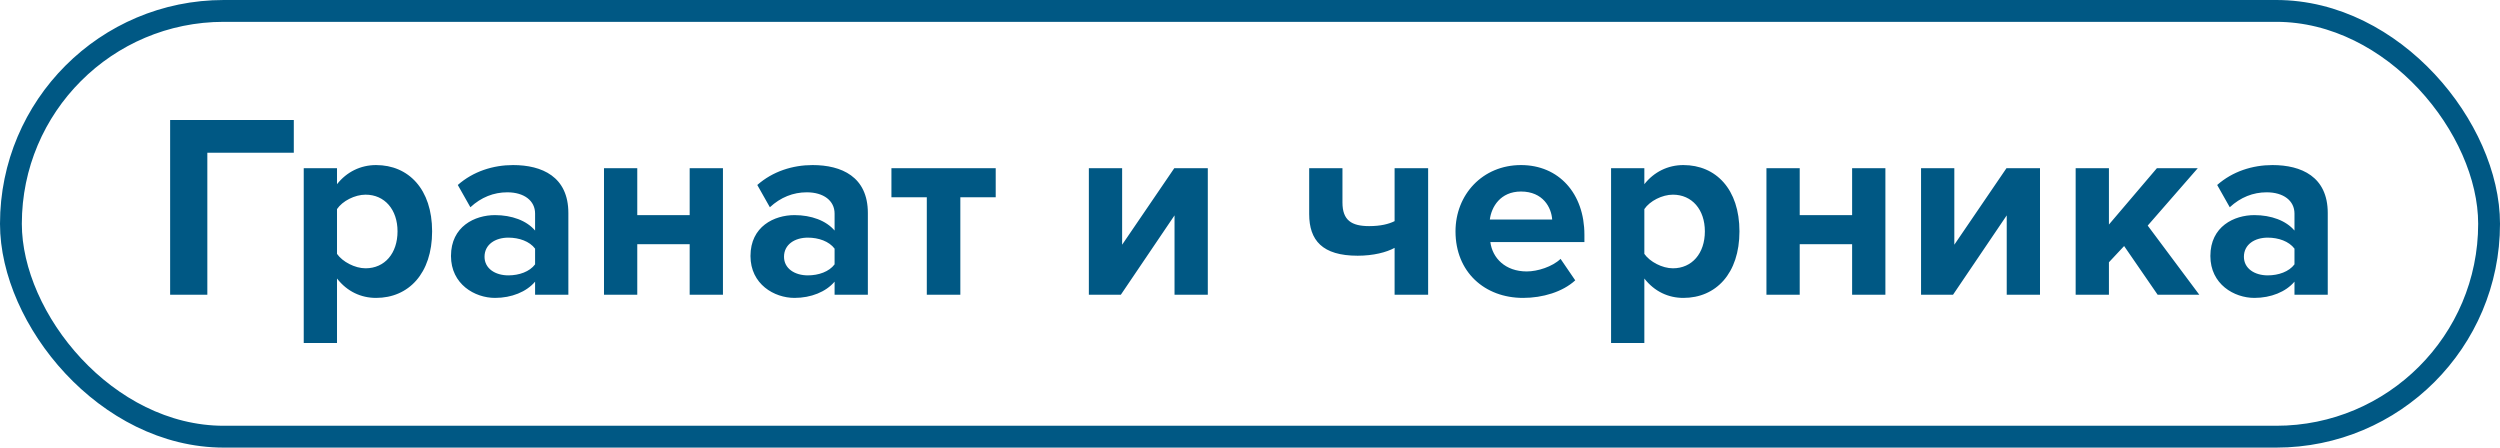
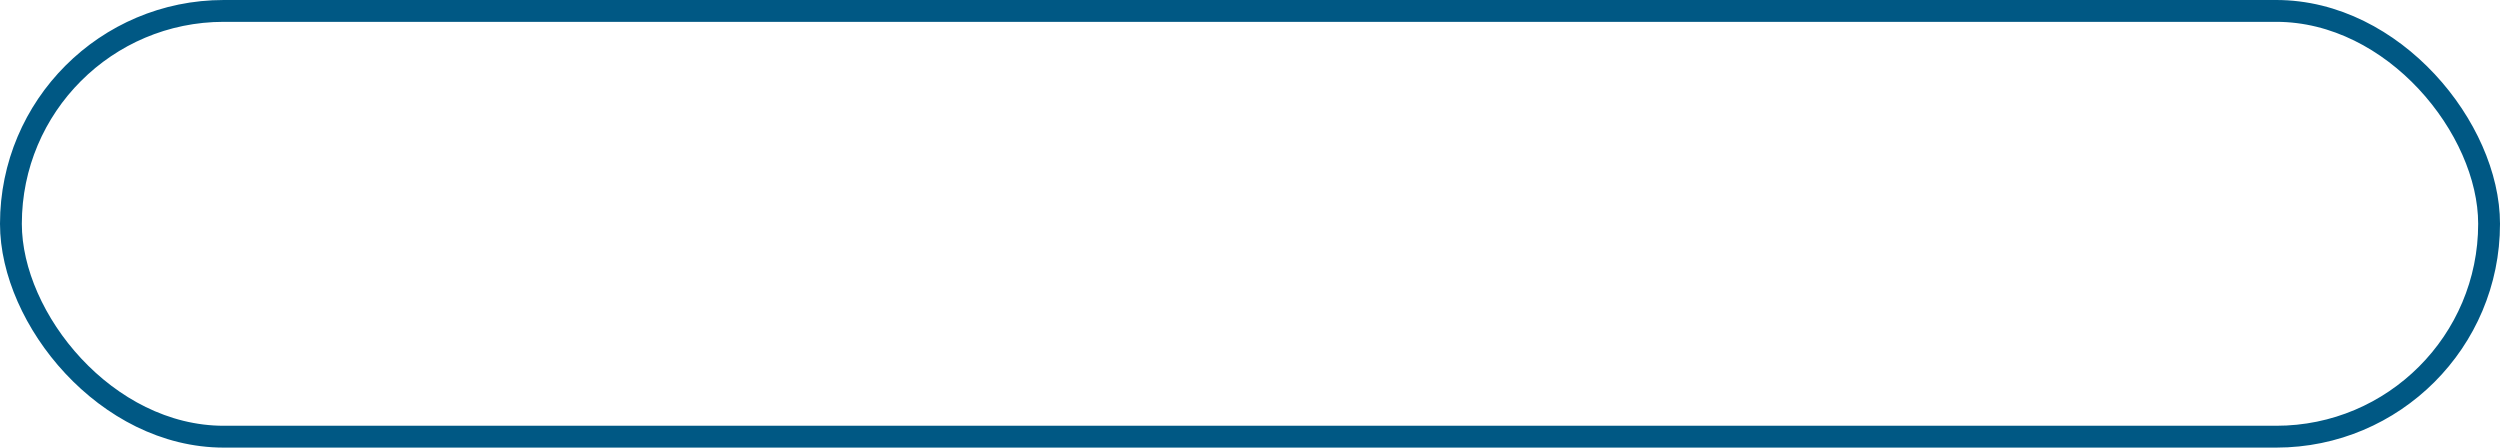
<svg xmlns="http://www.w3.org/2000/svg" width="229" height="41" viewBox="0 0 229 41" fill="none">
  <rect x="1" y="1" width="227" height="39" rx="19.5" stroke="#005884" stroke-width="2" />
-   <path d="M18.992 27H15.584V10.992H26.912V13.992H18.992V27ZM34.446 27.288C33.078 27.288 31.806 26.712 30.87 25.512V31.416H27.822V15.408H30.87V16.872C31.758 15.744 33.03 15.12 34.446 15.12C37.422 15.12 39.582 17.328 39.582 21.192C39.582 25.056 37.422 27.288 34.446 27.288ZM33.486 24.576C35.238 24.576 36.414 23.208 36.414 21.192C36.414 19.2 35.238 17.832 33.486 17.832C32.502 17.832 31.374 18.408 30.87 19.152V23.256C31.374 23.976 32.502 24.576 33.486 24.576ZM52.062 27H49.014V25.8C48.222 26.736 46.855 27.288 45.343 27.288C43.495 27.288 41.31 26.04 41.31 23.448C41.31 20.736 43.495 19.704 45.343 19.704C46.879 19.704 48.246 20.208 49.014 21.12V19.56C49.014 18.384 48.007 17.616 46.471 17.616C45.222 17.616 44.071 18.072 43.087 18.984L41.934 16.944C43.35 15.696 45.175 15.12 46.998 15.12C49.639 15.12 52.062 16.176 52.062 19.512V27ZM46.566 25.224C47.55 25.224 48.511 24.888 49.014 24.216V22.776C48.511 22.104 47.55 21.768 46.566 21.768C45.367 21.768 44.383 22.392 44.383 23.52C44.383 24.6 45.367 25.224 46.566 25.224ZM58.374 27H55.326V15.408H58.374V19.704H63.174V15.408H66.222V27H63.174V22.368H58.374V27ZM79.496 27H76.448V25.8C75.656 26.736 74.288 27.288 72.776 27.288C70.928 27.288 68.744 26.04 68.744 23.448C68.744 20.736 70.928 19.704 72.776 19.704C74.312 19.704 75.68 20.208 76.448 21.12V19.56C76.448 18.384 75.44 17.616 73.904 17.616C72.656 17.616 71.504 18.072 70.52 18.984L69.368 16.944C70.784 15.696 72.608 15.12 74.432 15.12C77.072 15.12 79.496 16.176 79.496 19.512V27ZM74 25.224C74.984 25.224 75.944 24.888 76.448 24.216V22.776C75.944 22.104 74.984 21.768 74 21.768C72.8 21.768 71.816 22.392 71.816 23.52C71.816 24.6 72.8 25.224 74 25.224ZM87.967 27H84.895V18.072H81.655V15.408H91.207V18.072H87.967V27ZM102.667 27H99.739V15.408H102.787V22.416L107.563 15.408H110.635V27H107.587V19.728L102.667 27ZM119.921 15.408H122.969V18.552C122.969 20.184 123.809 20.712 125.417 20.712C126.473 20.712 127.217 20.52 127.745 20.256V15.408H130.817V27H127.745V22.704C127.001 23.112 125.801 23.424 124.361 23.424C121.121 23.424 119.921 22.008 119.921 19.608V15.408ZM139.516 27.288C135.988 27.288 133.324 24.912 133.324 21.192C133.324 17.832 135.796 15.12 139.324 15.12C142.78 15.12 145.132 17.712 145.132 21.504V22.176H136.516C136.708 23.64 137.884 24.864 139.852 24.864C140.836 24.864 142.204 24.432 142.948 23.712L144.292 25.68C143.14 26.736 141.316 27.288 139.516 27.288ZM142.18 20.112C142.108 19.008 141.34 17.544 139.324 17.544C137.428 17.544 136.612 18.96 136.468 20.112H142.18ZM154.198 27.288C152.83 27.288 151.558 26.712 150.622 25.512V31.416H147.574V15.408H150.622V16.872C151.51 15.744 152.782 15.12 154.198 15.12C157.174 15.12 159.334 17.328 159.334 21.192C159.334 25.056 157.174 27.288 154.198 27.288ZM153.238 24.576C154.99 24.576 156.166 23.208 156.166 21.192C156.166 19.2 154.99 17.832 153.238 17.832C152.254 17.832 151.126 18.408 150.622 19.152V23.256C151.126 23.976 152.254 24.576 153.238 24.576ZM164.854 27H161.806V15.408H164.854V19.704H169.654V15.408H172.702V27H169.654V22.368H164.854V27ZM178.896 27H175.968V15.408H179.016V22.416L183.792 15.408H186.864V27H183.816V19.728L178.896 27ZM201.458 27H197.642L194.57 22.536L193.178 24.024V27H190.13V15.408H193.178V20.568L197.57 15.408H201.314L196.73 20.664L201.458 27ZM213.222 27H210.174V25.8C209.382 26.736 208.014 27.288 206.502 27.288C204.654 27.288 202.47 26.04 202.47 23.448C202.47 20.736 204.654 19.704 206.502 19.704C208.038 19.704 209.406 20.208 210.174 21.12V19.56C210.174 18.384 209.166 17.616 207.63 17.616C206.382 17.616 205.23 18.072 204.246 18.984L203.094 16.944C204.51 15.696 206.334 15.12 208.158 15.12C210.798 15.12 213.222 16.176 213.222 19.512V27ZM207.726 25.224C208.71 25.224 209.67 24.888 210.174 24.216V22.776C209.67 22.104 208.71 21.768 207.726 21.768C206.526 21.768 205.542 22.392 205.542 23.52C205.542 24.6 206.526 25.224 207.726 25.224Z" fill="#005884" />
</svg>